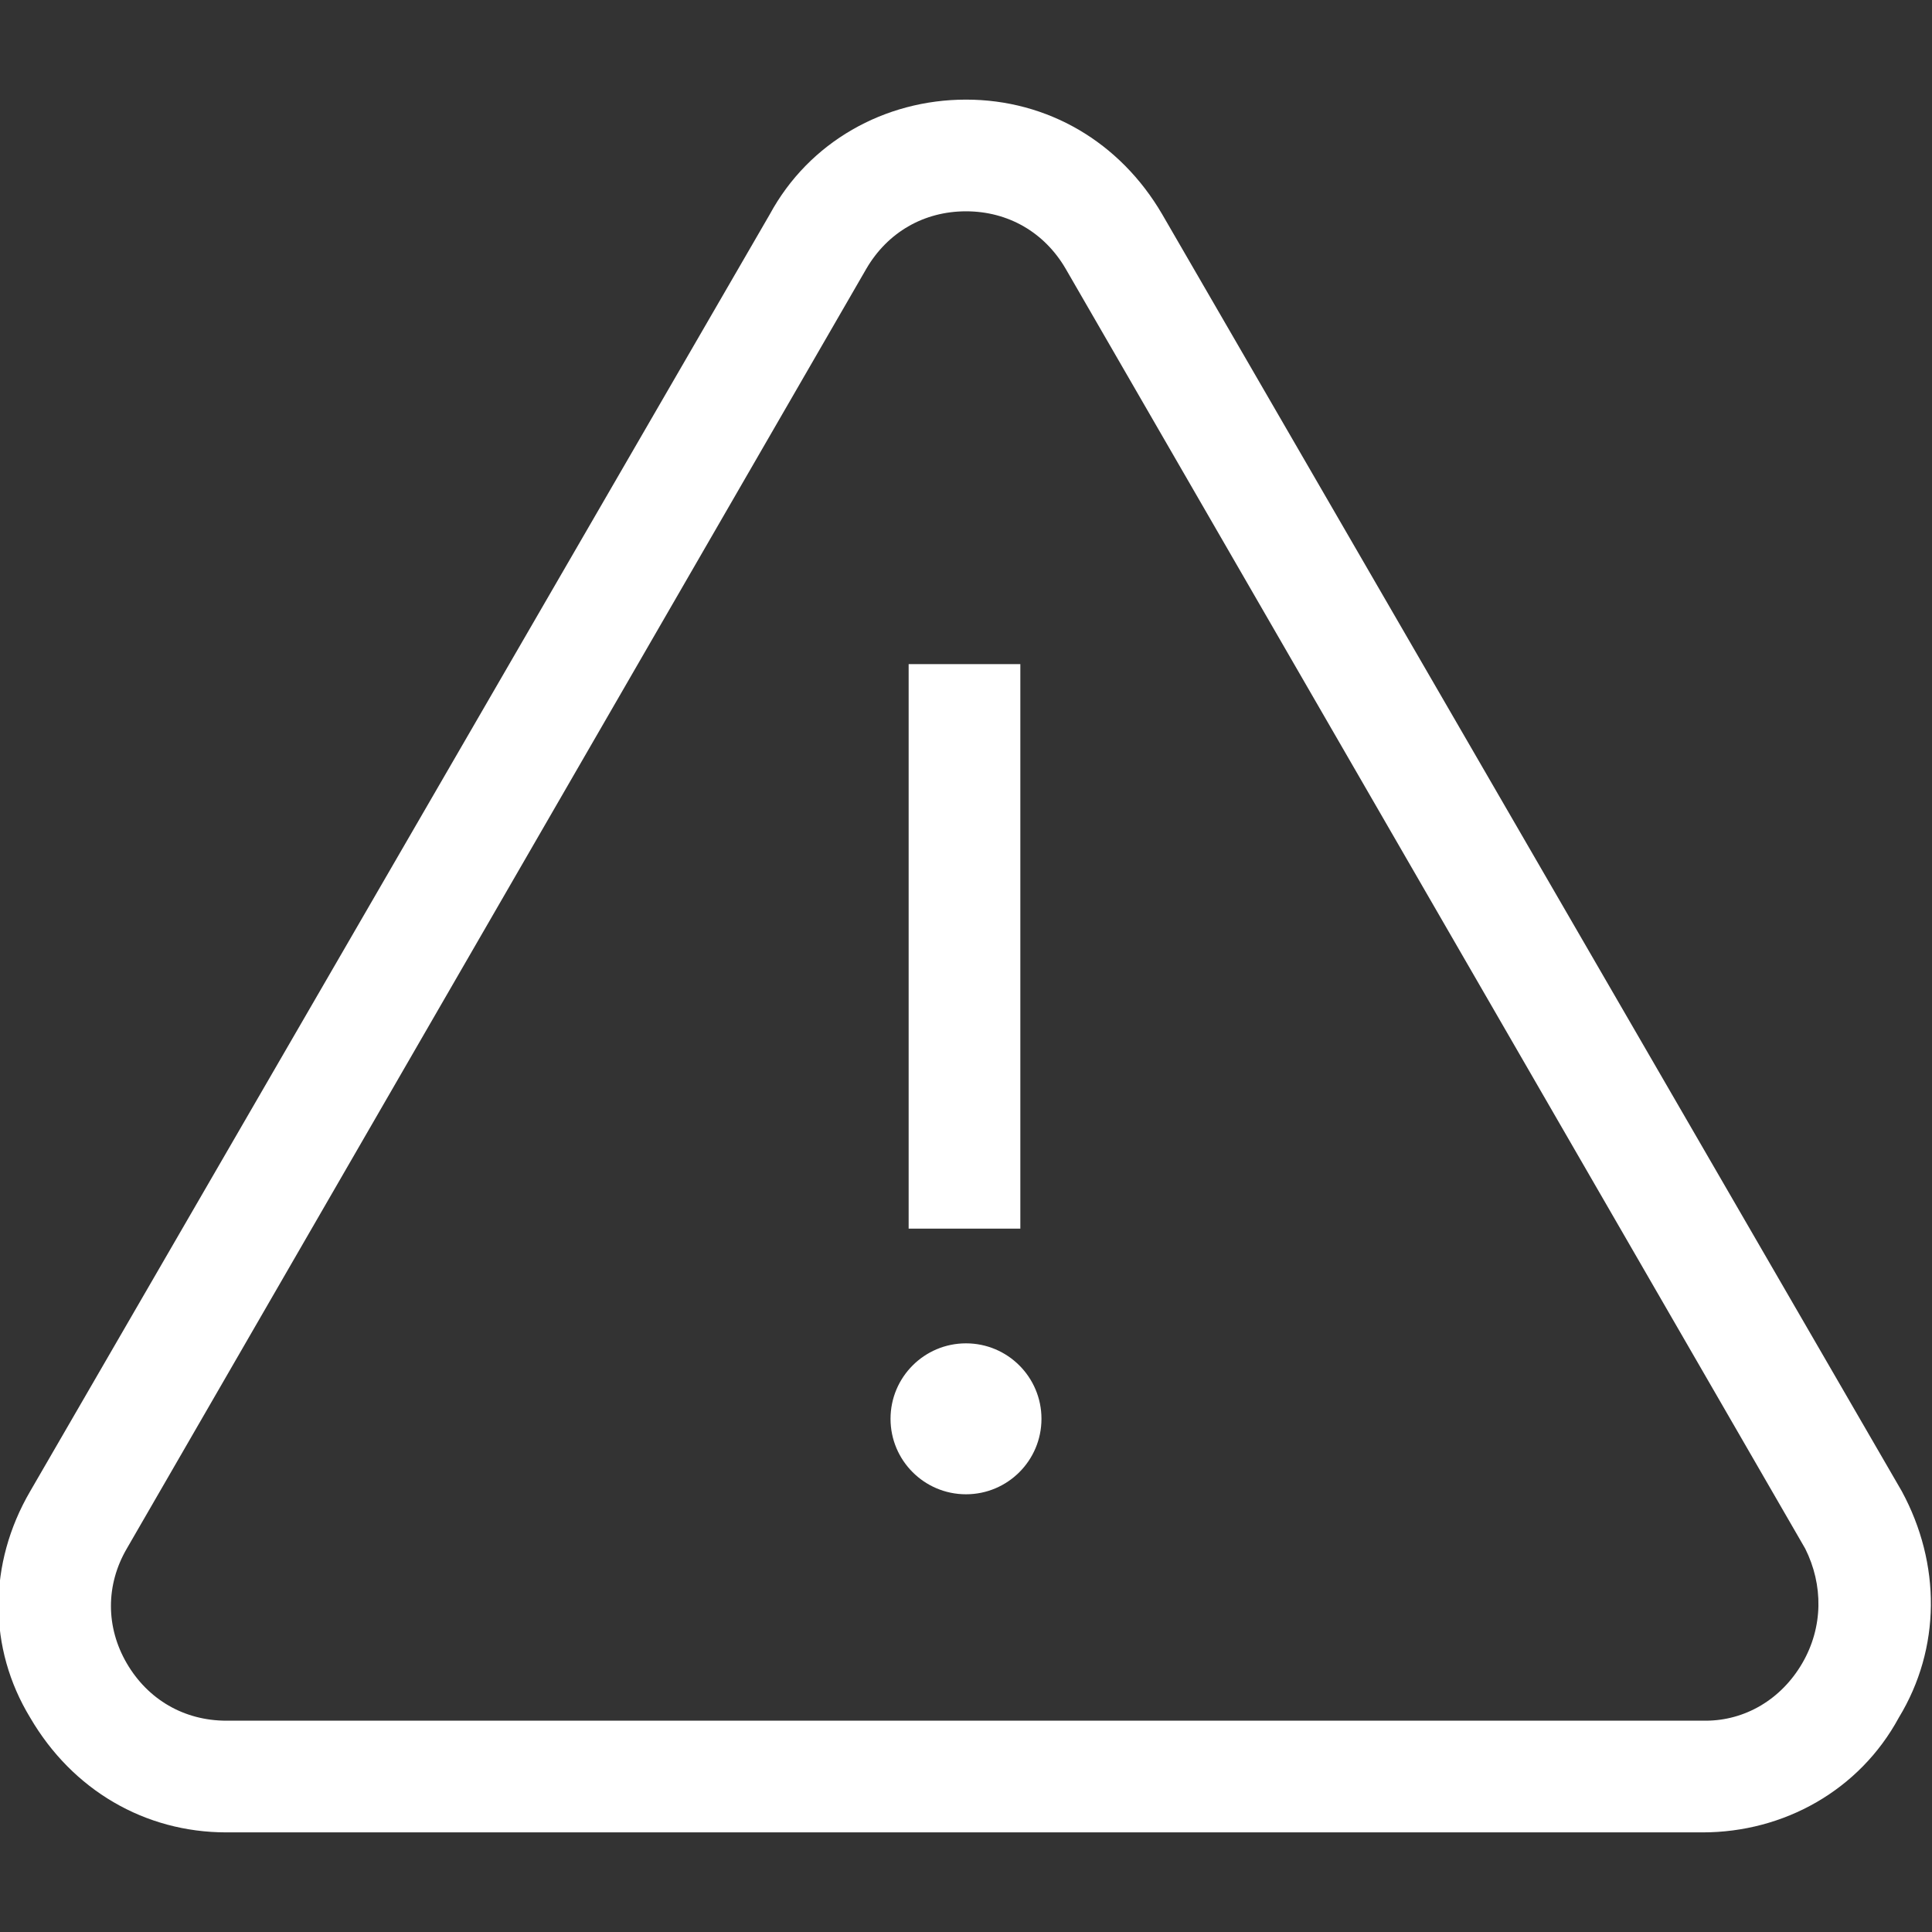
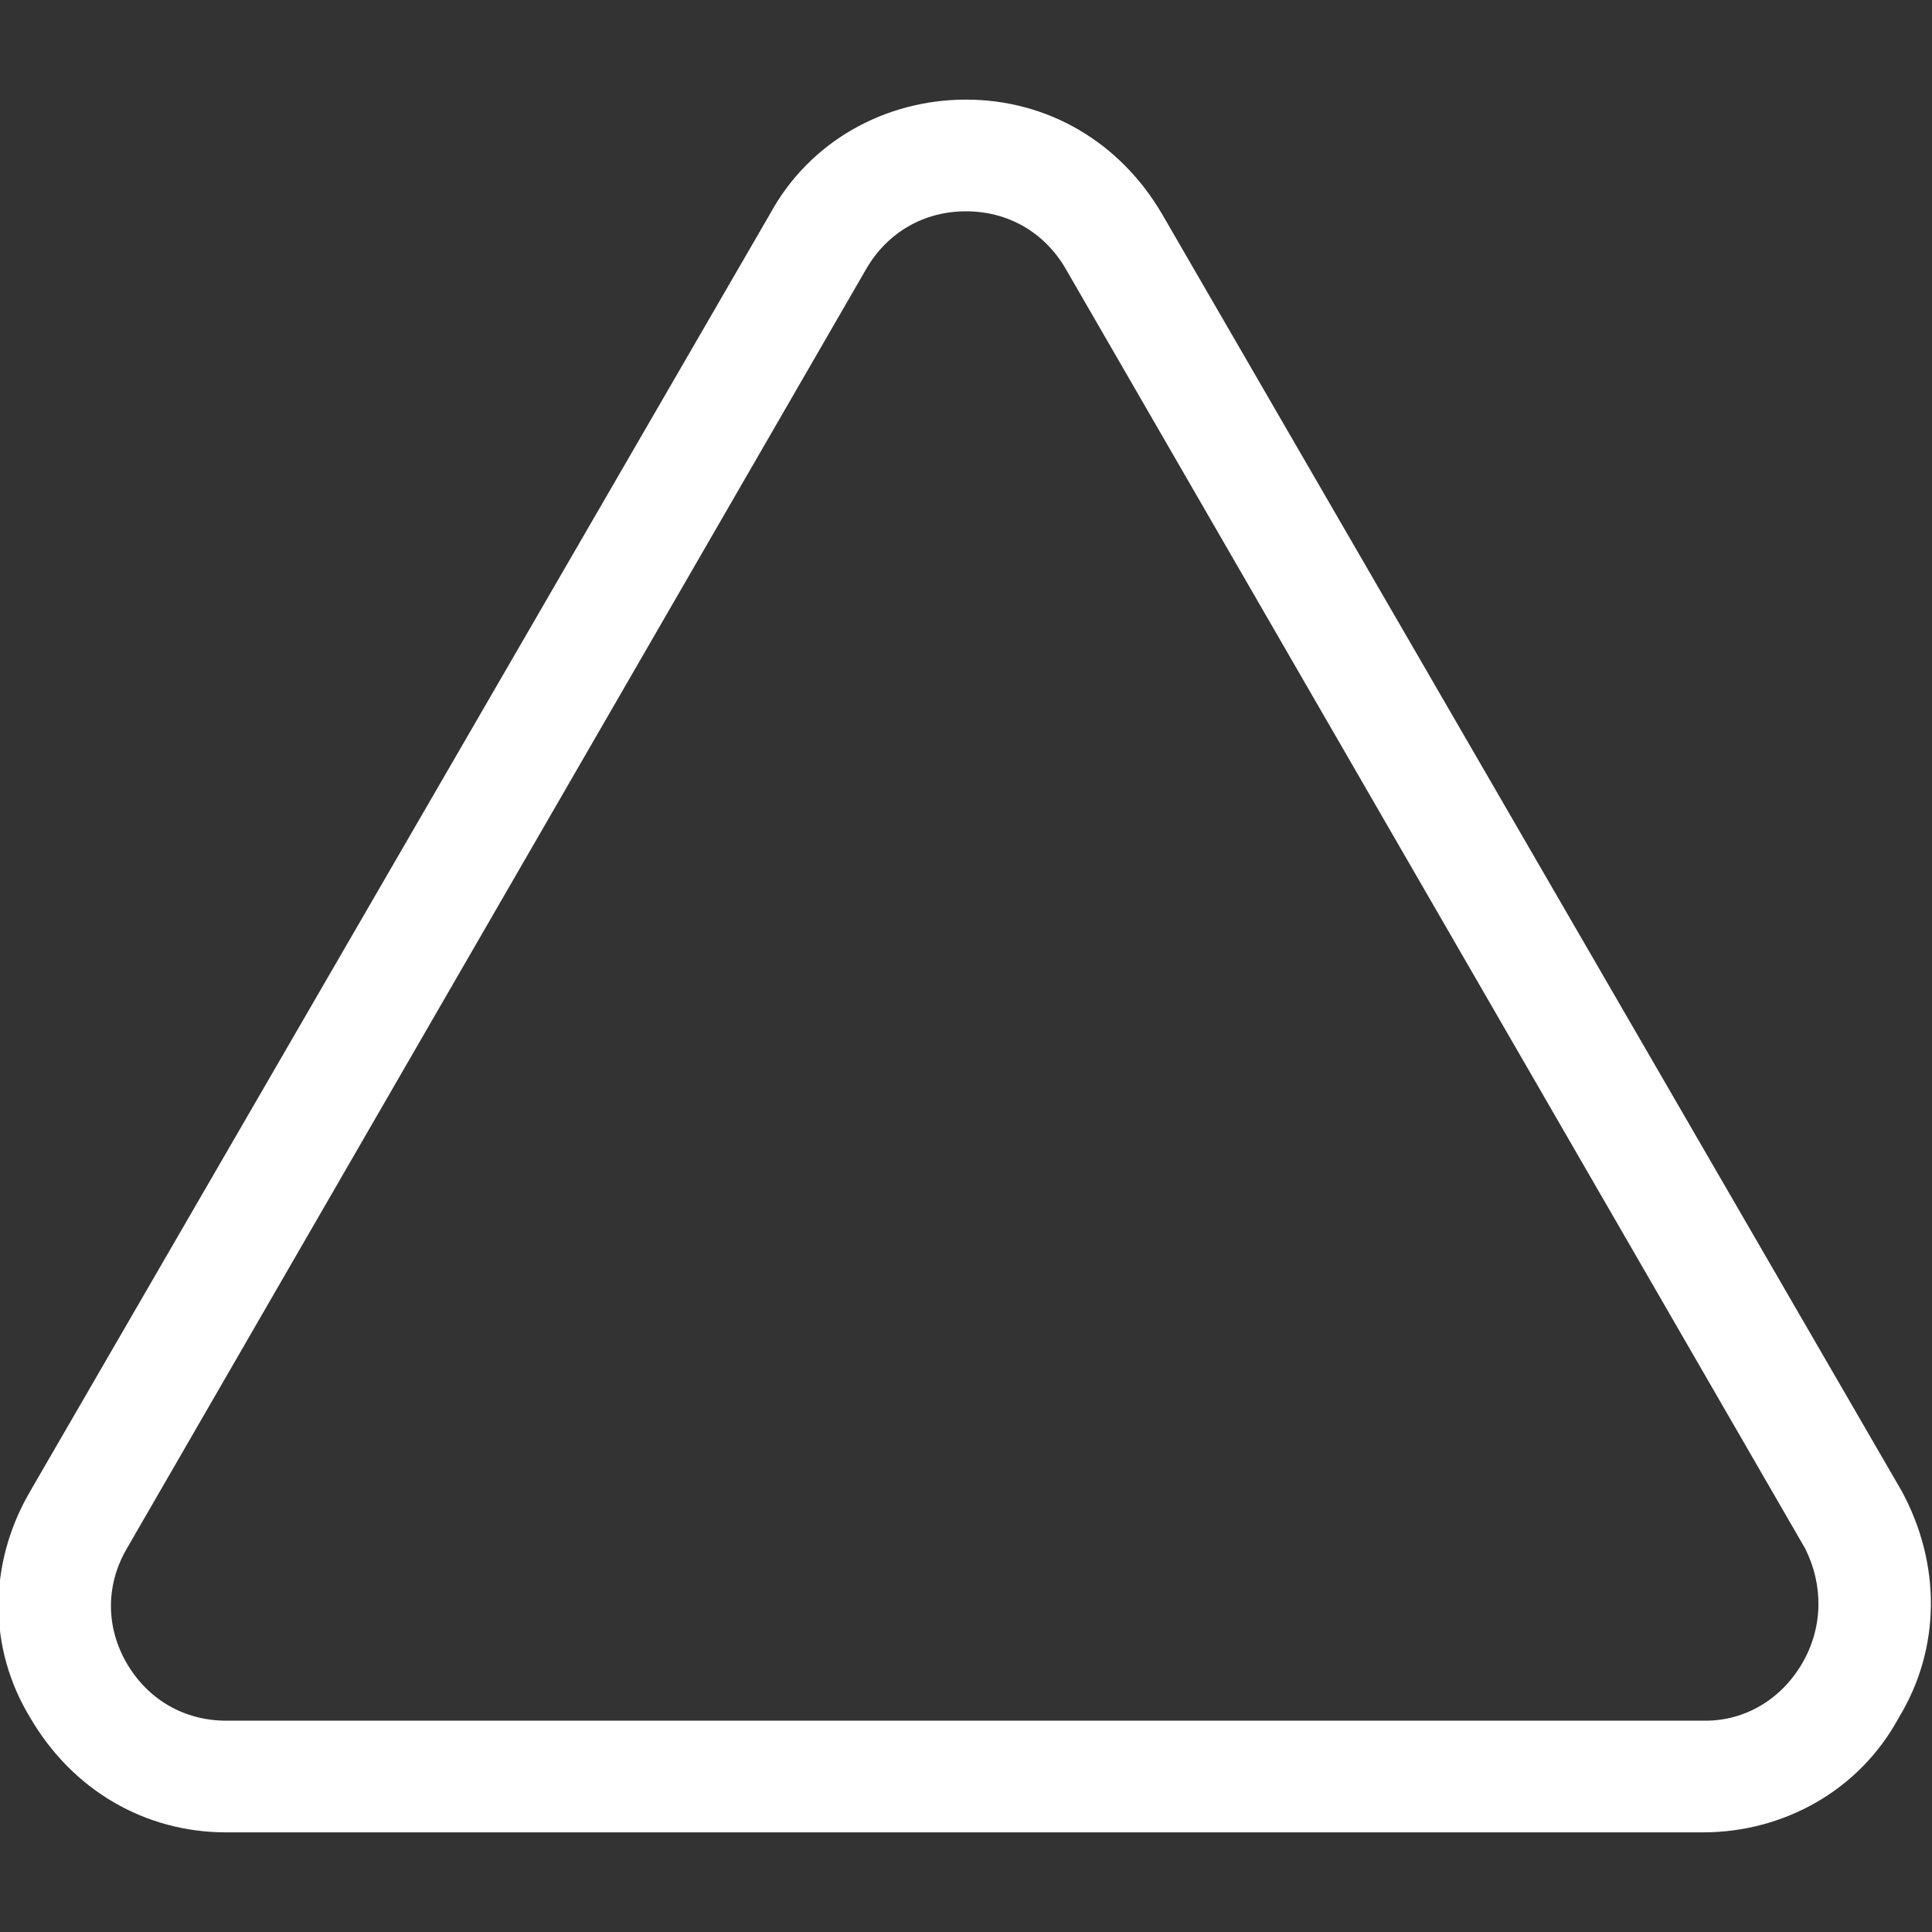
<svg xmlns="http://www.w3.org/2000/svg" version="1.1" id="Livello_1" x="0px" y="0px" viewBox="0 0 64 64" style="enable-background:new 0 0 64 64;" xml:space="preserve">
  <rect x="0" y="0" width="64" height="64" fill="#333333" stroke="none" />
  <style type="text/css"> .st0{fill:#FFFFFF;} </style>
  <g>
    <path class="st0" d="M63,49.4L38.5,7.1c-1.4-2.4-3.8-3.8-6.5-3.8c-2.7,0-5.2,1.4-6.5,3.8L1,49.4c-1.4,2.4-1.4,5.2,0,7.5 c1.4,2.4,3.8,3.8,6.5,3.8h48.9c2.7,0,5.2-1.4,6.5-3.8C64.3,54.6,64.3,51.8,63,49.4z M59.7,55.1C59,56.3,57.8,57,56.5,57H7.5 c-1.4,0-2.6-0.7-3.3-1.9c-0.7-1.2-0.7-2.6,0-3.8L28.7,8.9C29.4,7.7,30.6,7,32,7c1.4,0,2.6,0.7,3.3,1.9l24.5,42.4 C60.4,52.5,60.4,53.9,59.7,55.1z" />
-     <rect x="30.1" y="22" class="st0" width="3.7" height="18.7" />
-     <circle class="st0" cx="32" cy="47" r="2.5" />
  </g>
</svg>